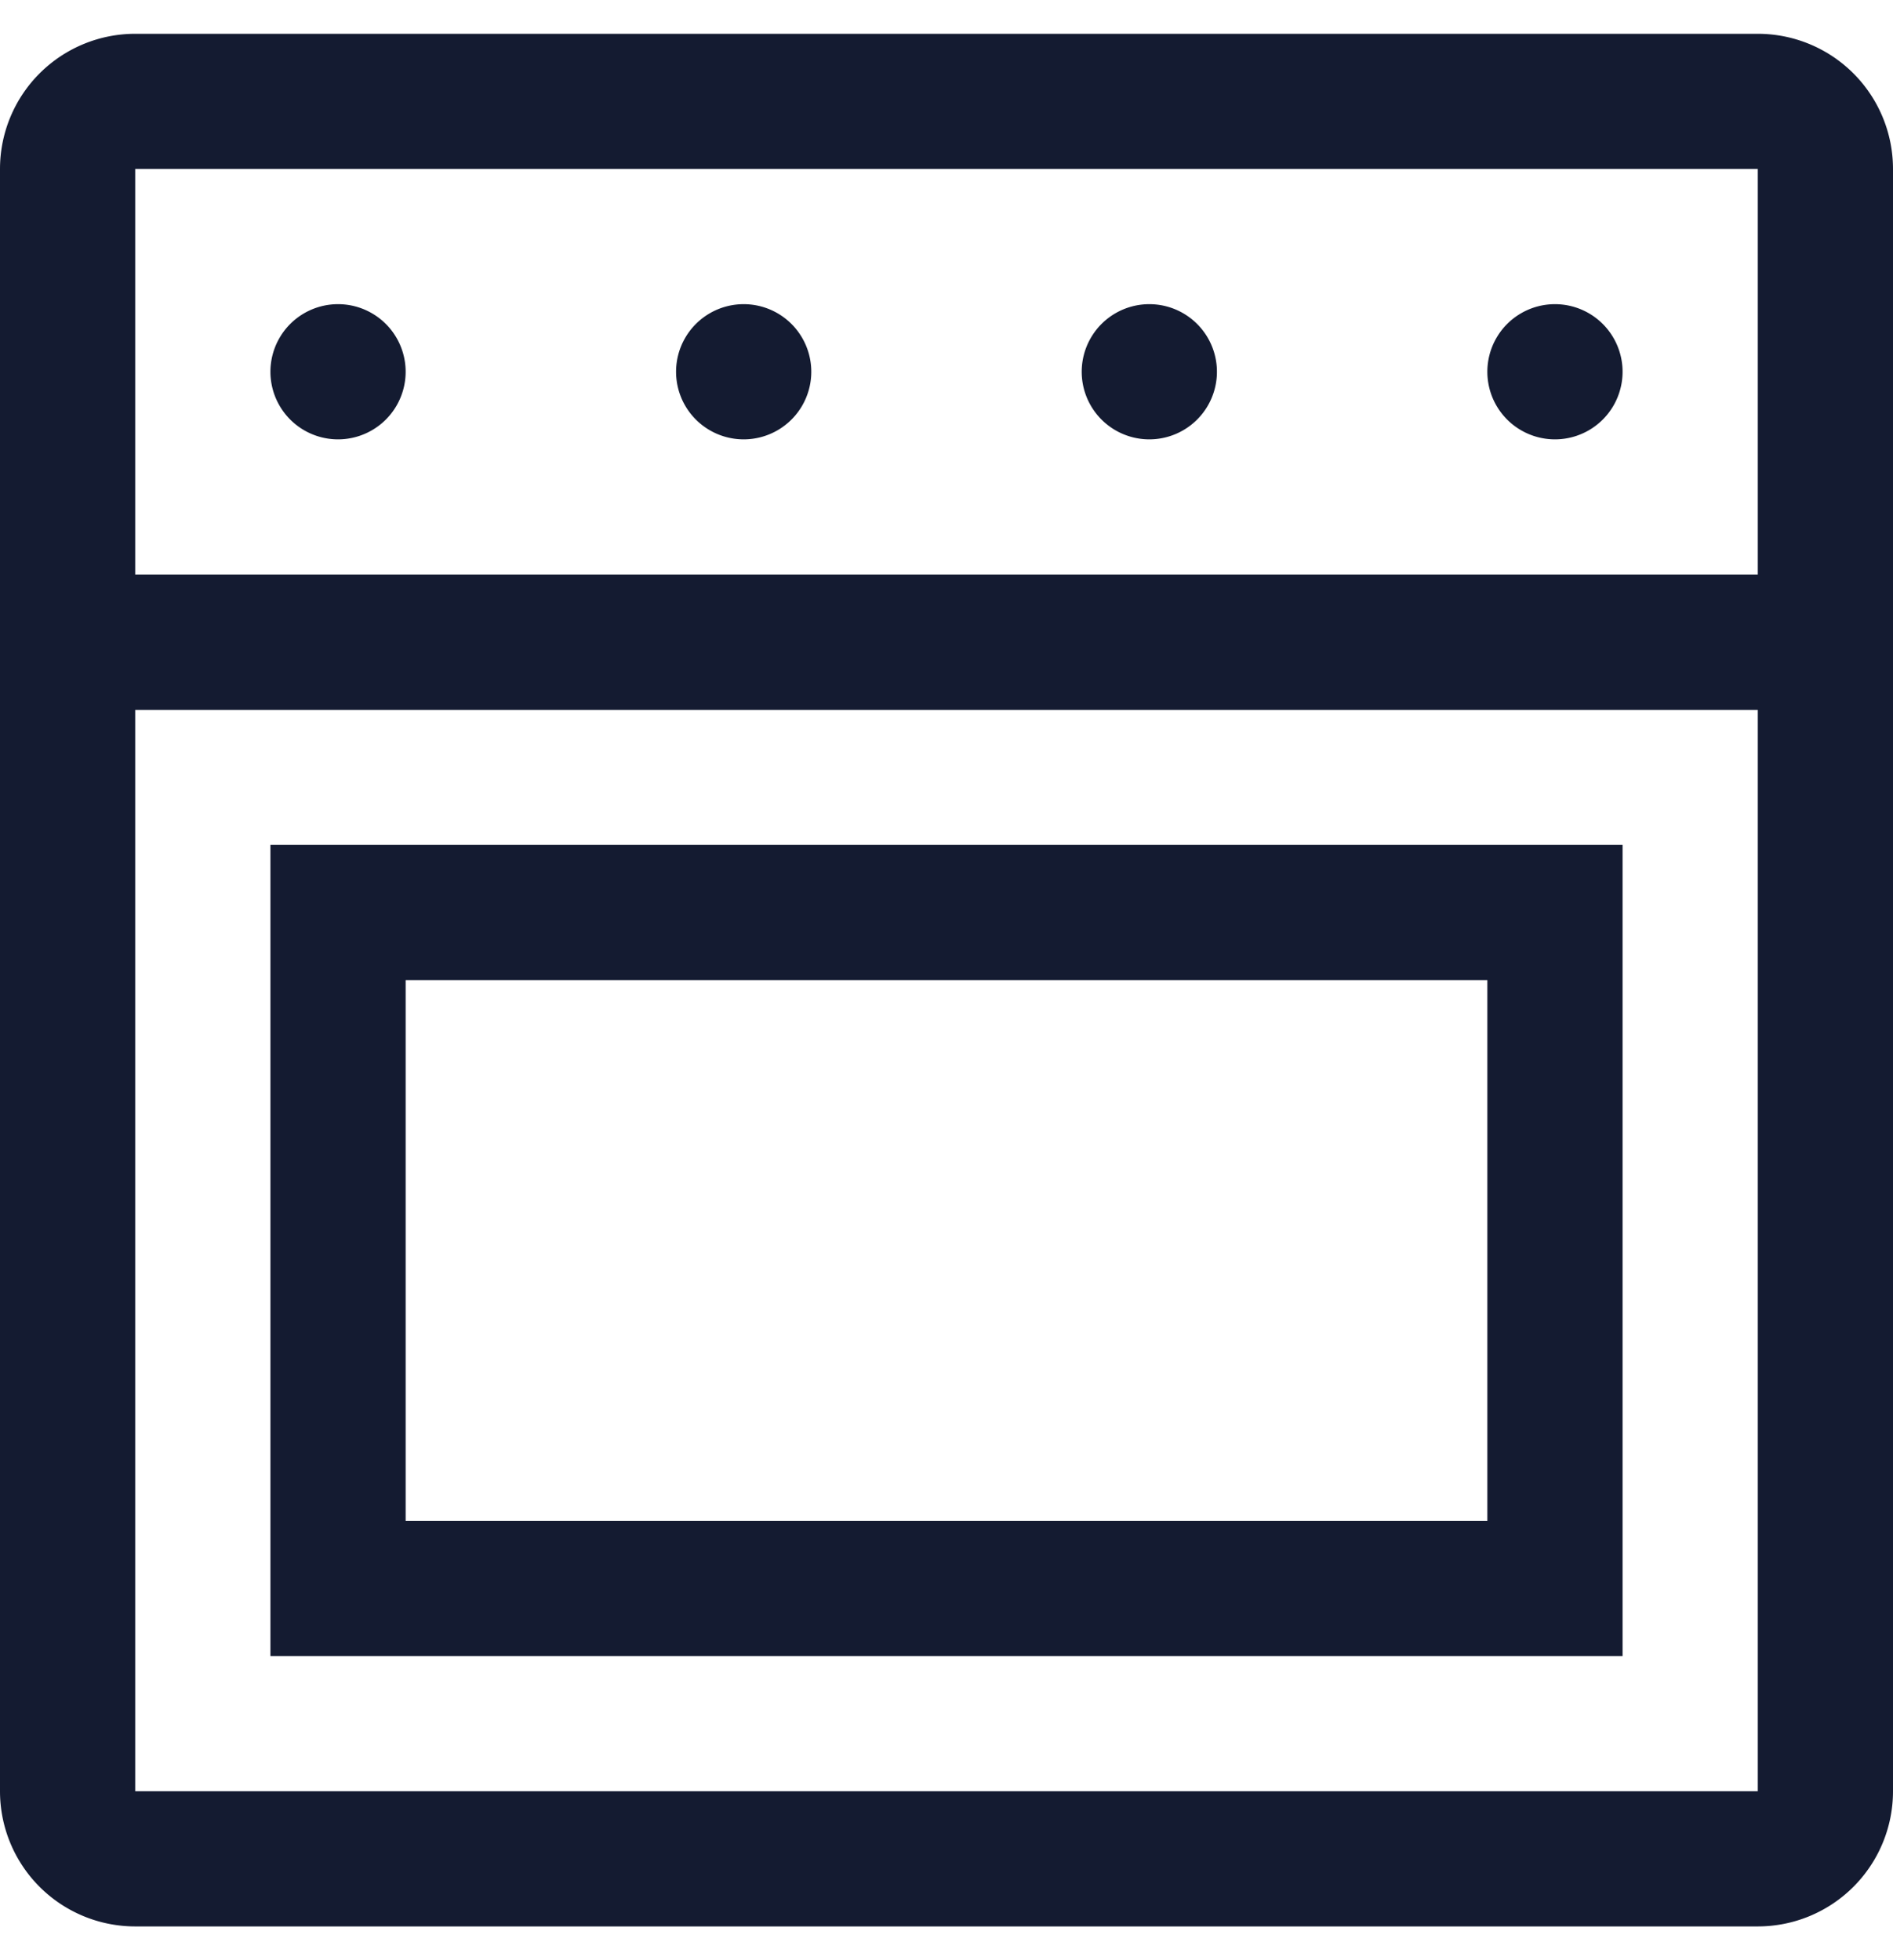
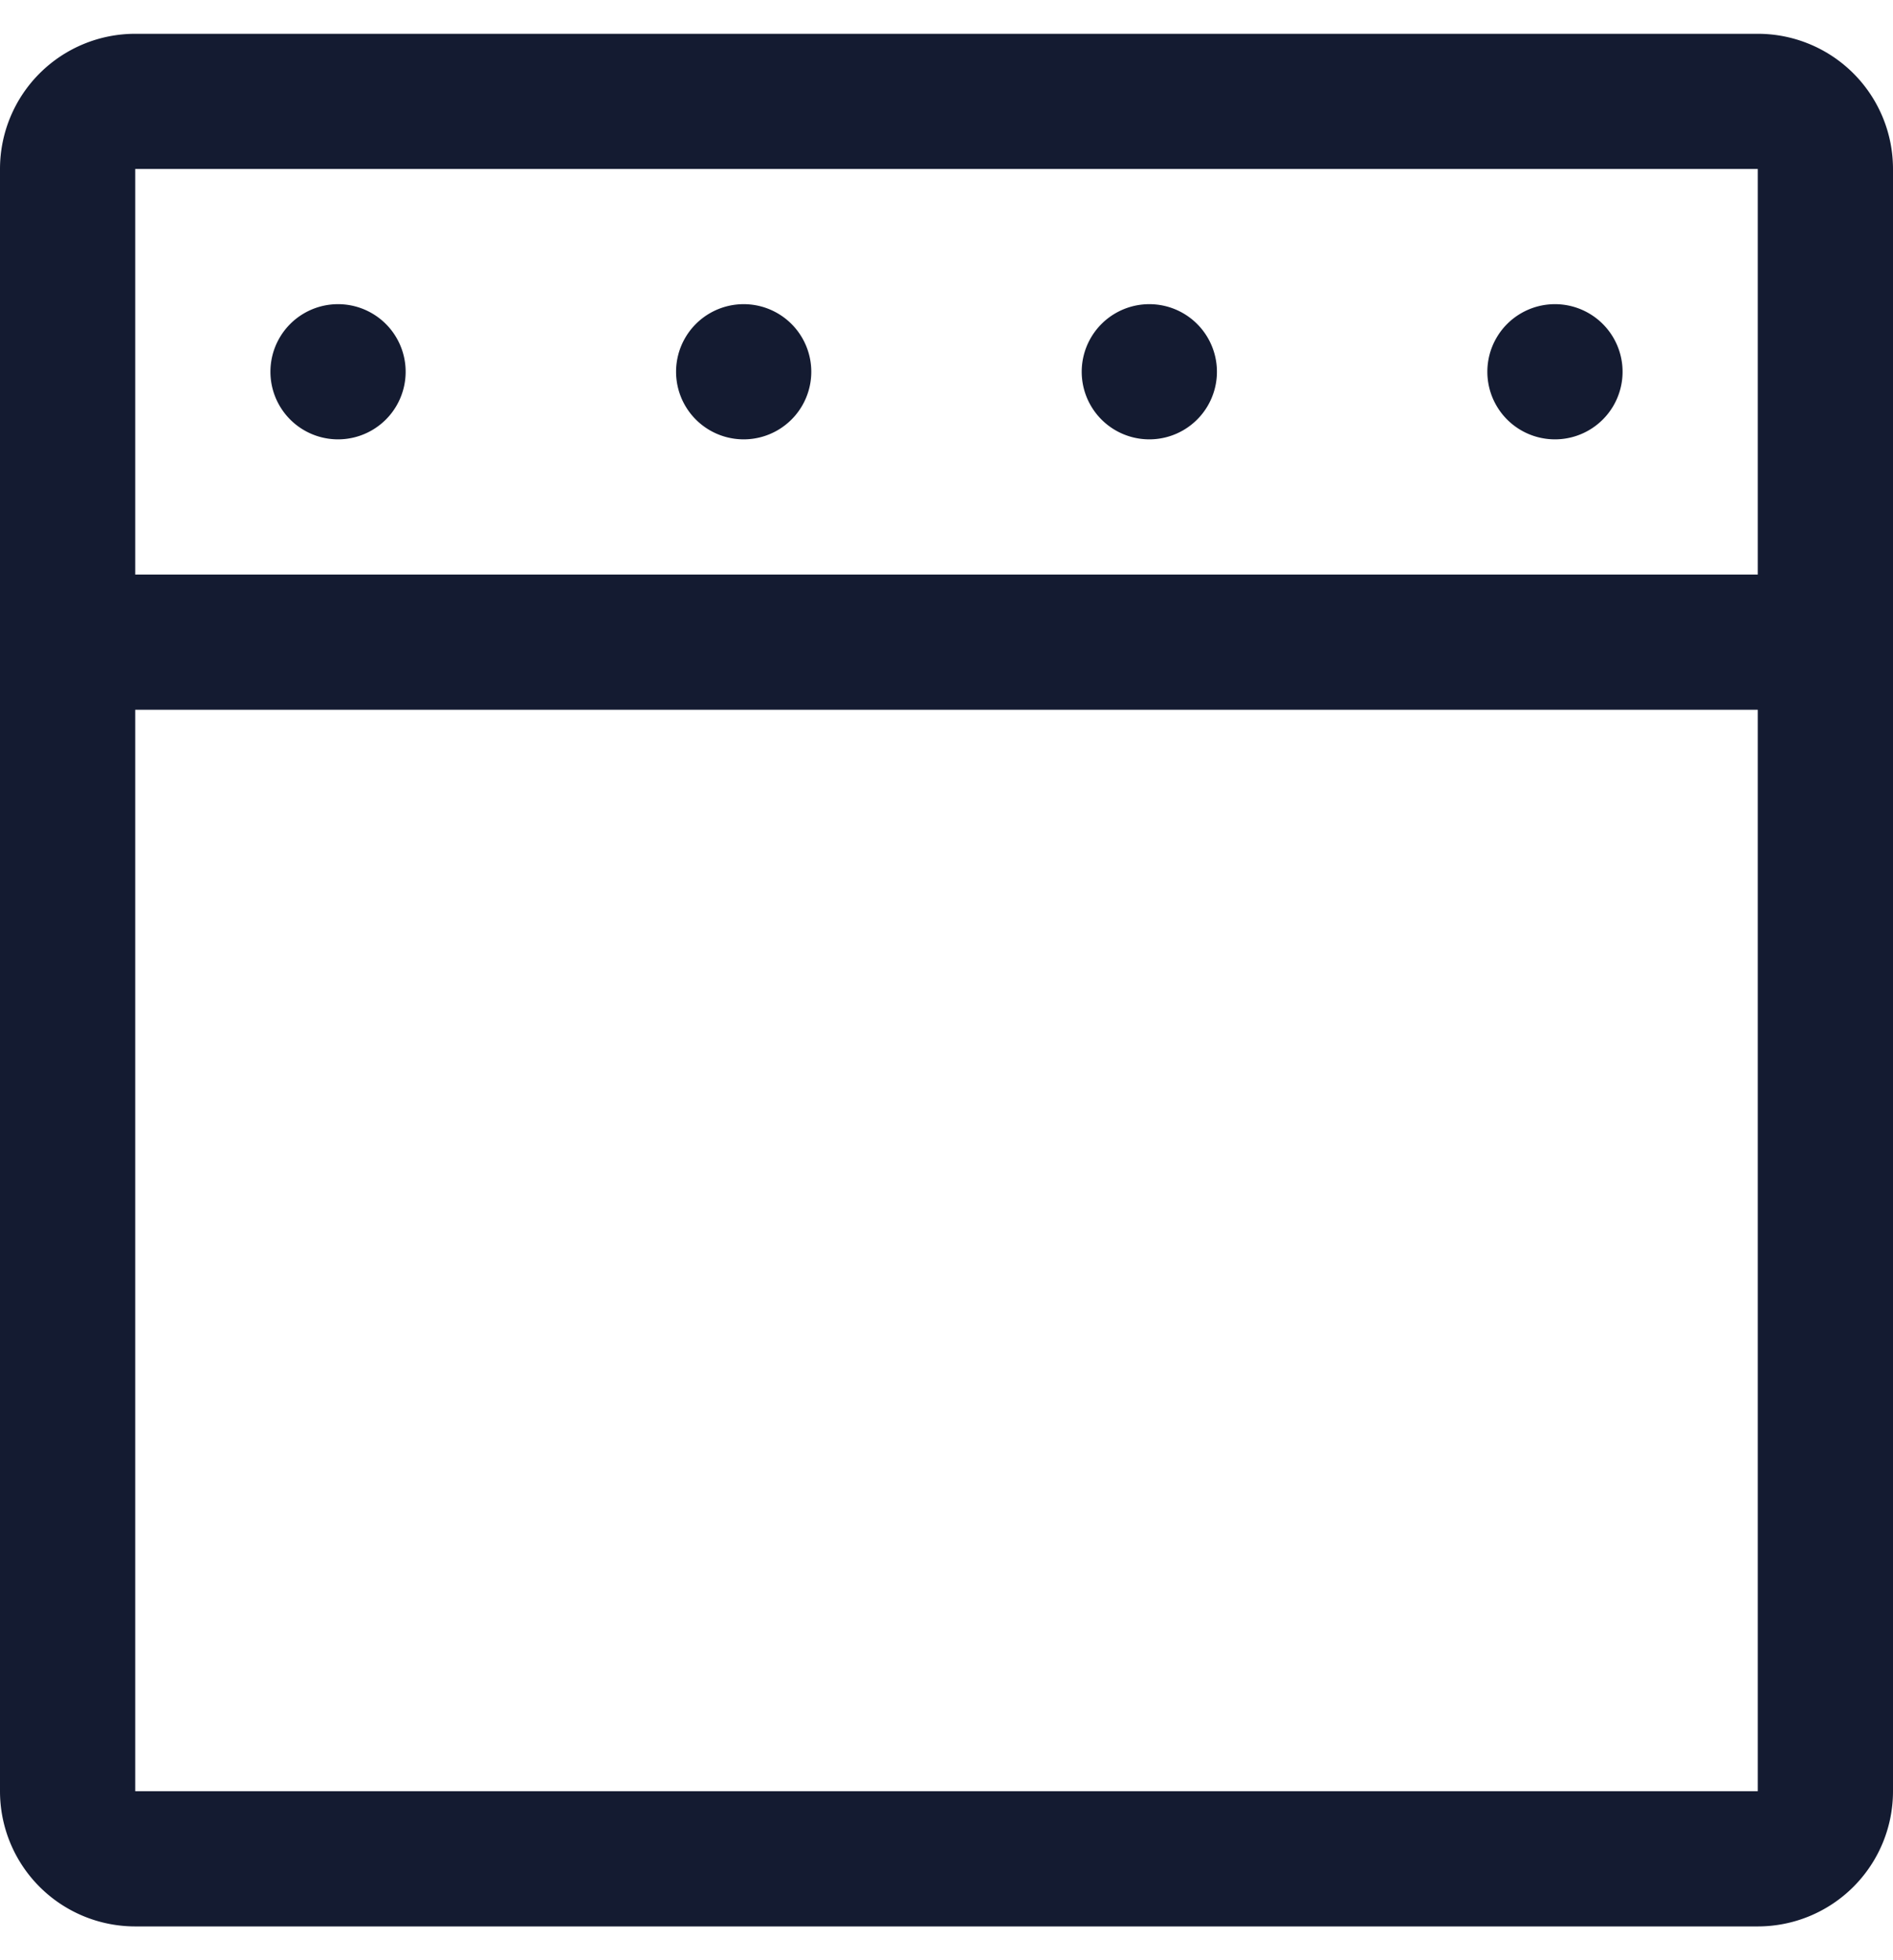
<svg xmlns="http://www.w3.org/2000/svg" width="28" height="29" fill="none">
  <path d="M2 1.5h24a1 1 0 011 1v24a1 1 0 01-1 1H2a1 1 0 01-1-1v-24a1 1 0 011-1zm25 8H1" stroke="#141B31" stroke-width="2" />
  <path d="M23 4.5a1 1 0 110 2 1 1 0 010-2zm-6 0a1 1 0 110 2 1 1 0 010-2zm-6 0a1 1 0 110 2 1 1 0 010-2zm-6 0a1 1 0 110 2 1 1 0 010-2z" fill="#141B31" />
-   <path d="M5 13.5h18v10H5v-10zm22-4H1" stroke="#141B31" stroke-width="2" />
</svg>